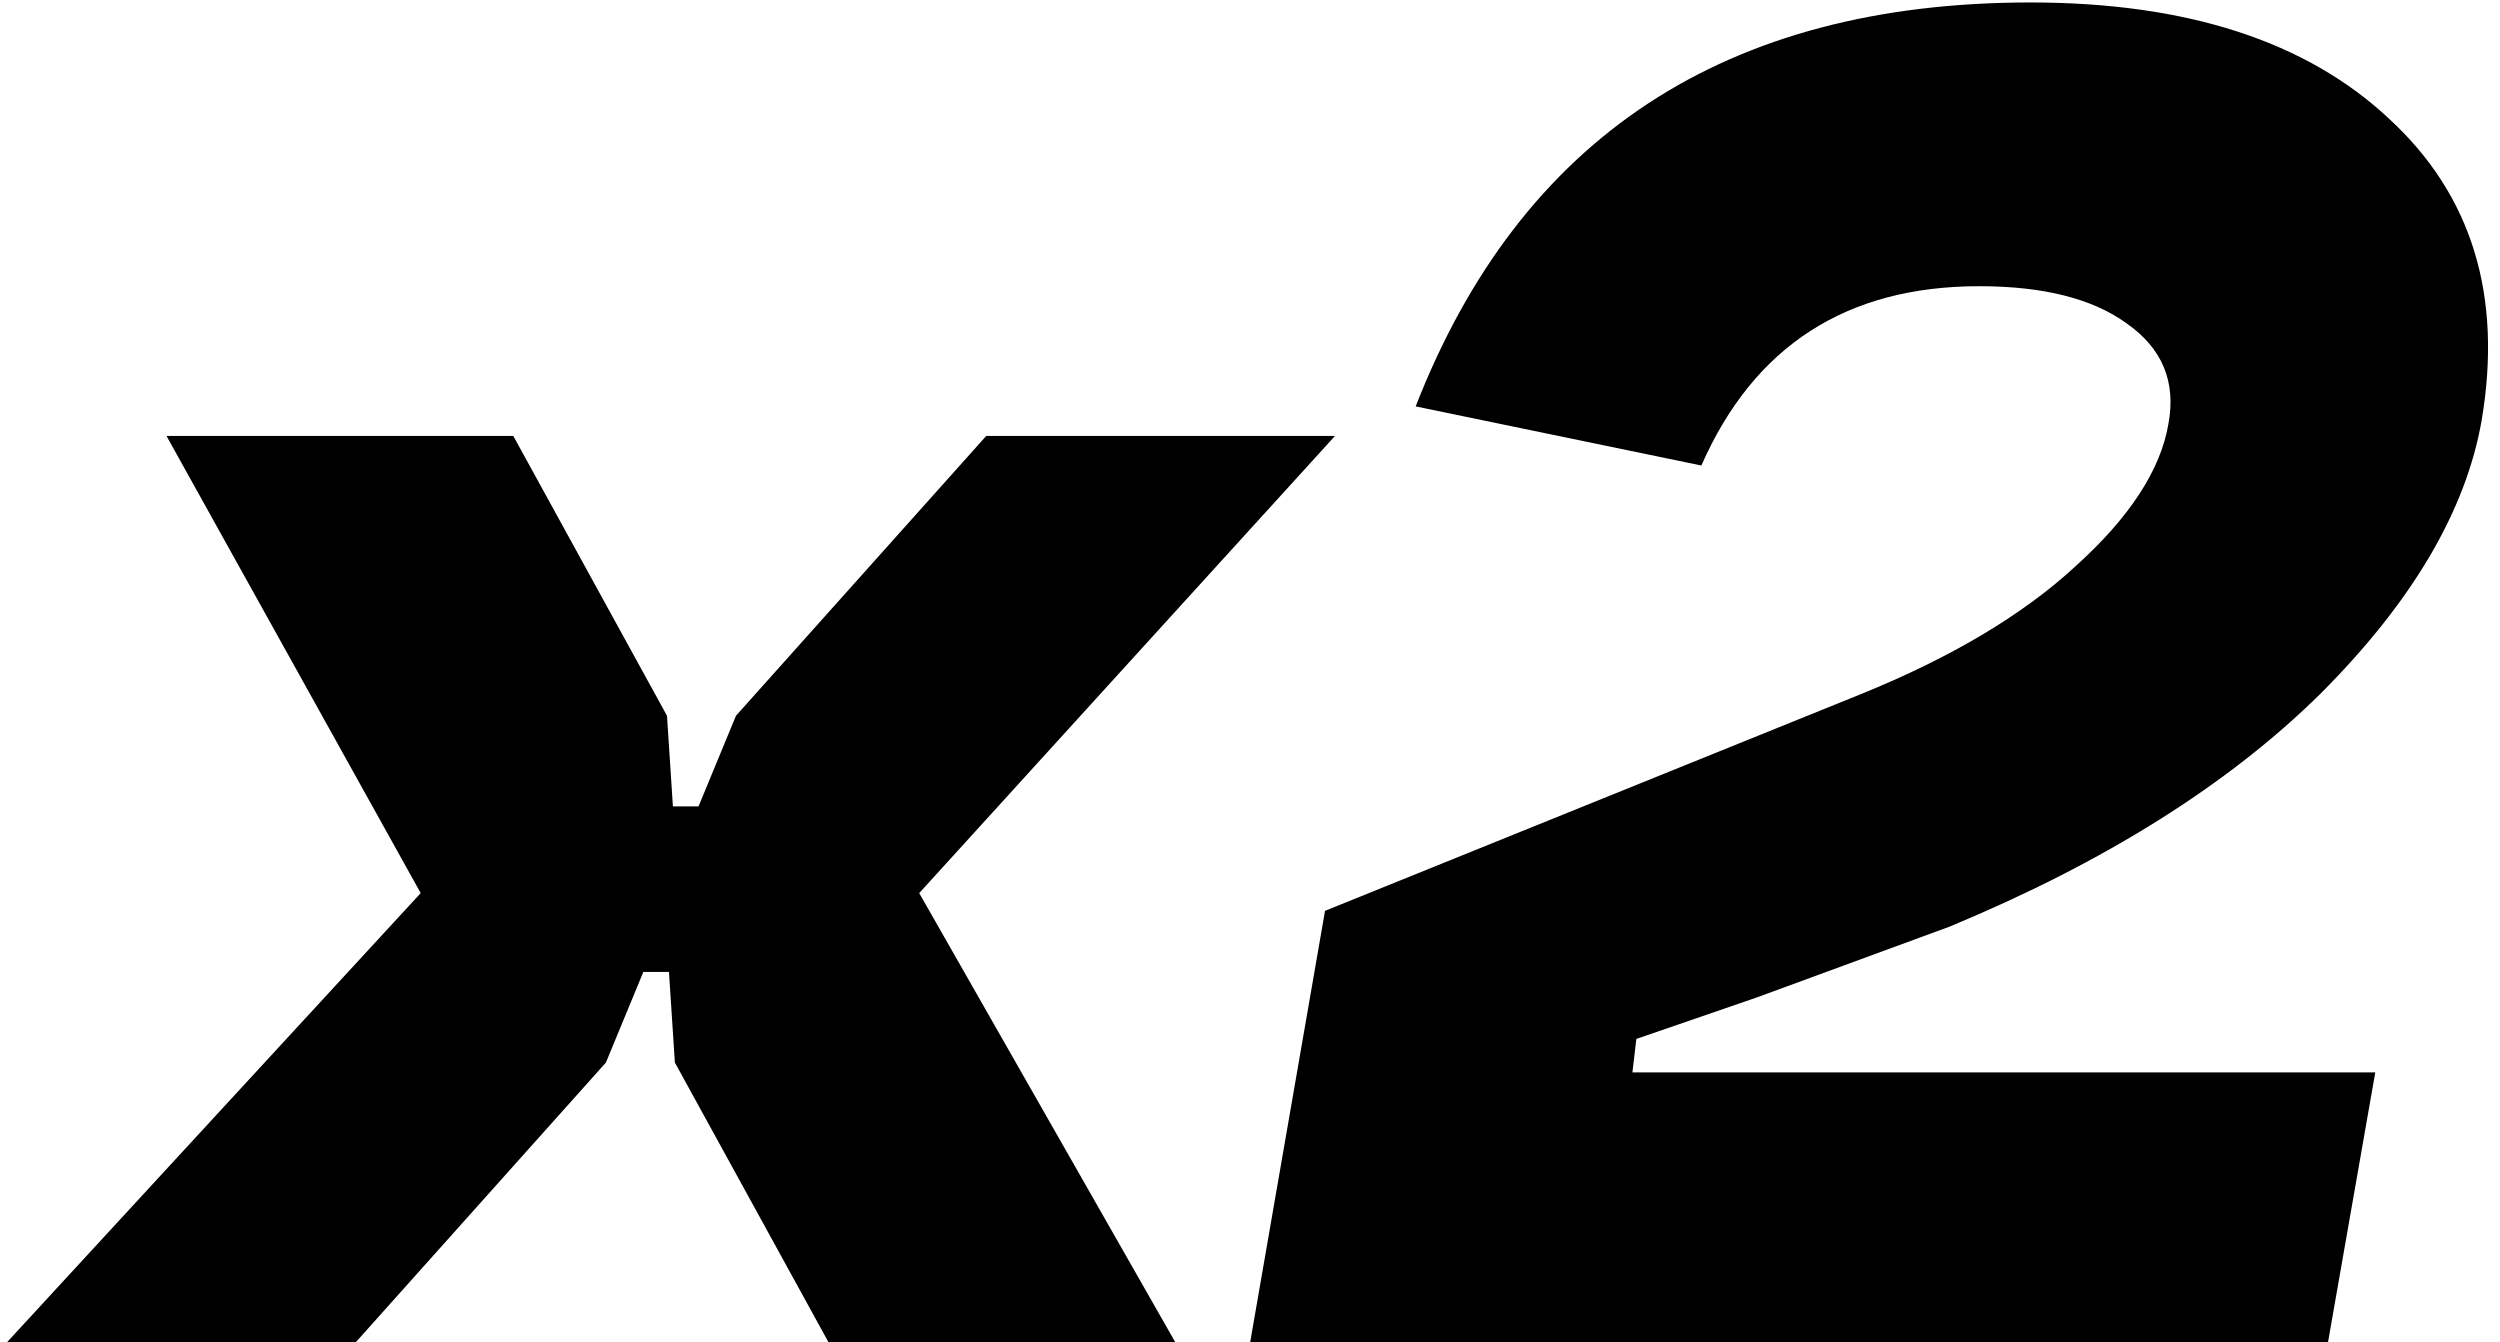
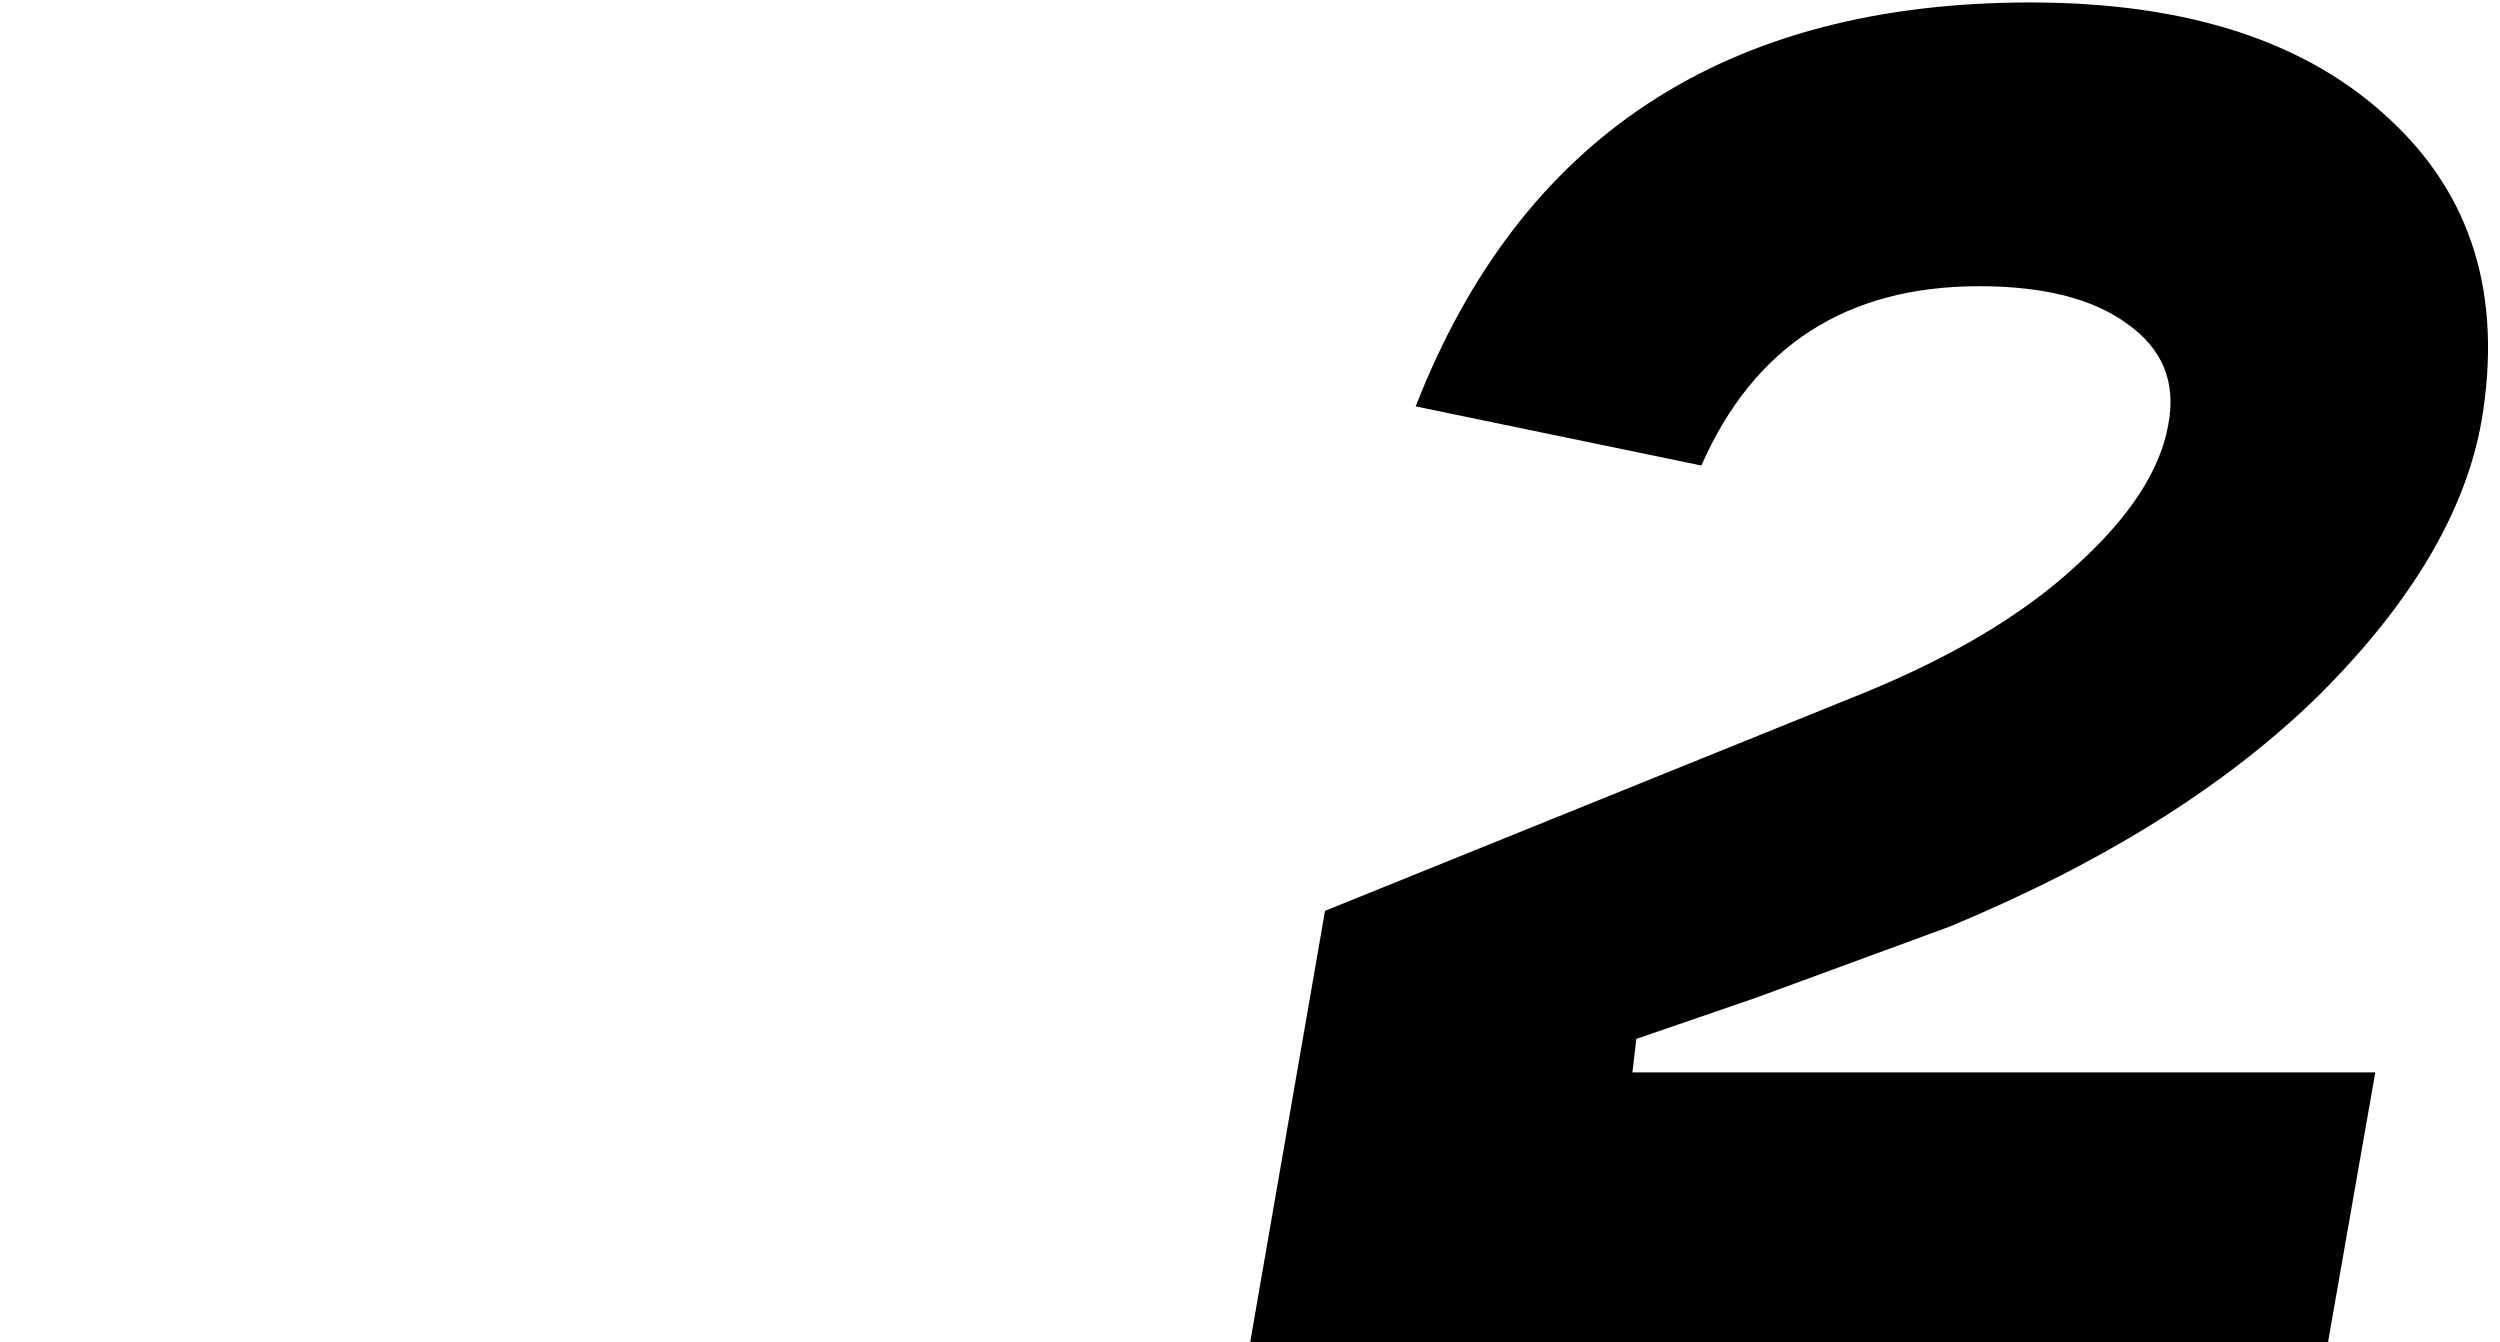
<svg xmlns="http://www.w3.org/2000/svg" width="203" height="109" viewBox="0 0 203 109" fill="none">
  <path d="M132.872 84.36L132.552 87.08H192.872L189.032 109H101.512L107.592 73.96L151.112 56.36C158.472 53.373 164.285 49.907 168.552 45.96C172.925 42.014 175.432 38.173 176.072 34.44C176.712 31.027 175.592 28.307 172.712 26.28C169.938 24.253 165.938 23.24 160.712 23.24C149.938 23.24 142.418 28.093 138.152 37.8L114.952 33C123.485 11.133 140.125 0.2 164.872 0.2C177.565 0.2 187.272 3.347 193.992 9.64C200.712 15.827 203.218 23.987 201.512 34.12C200.232 41.48 195.858 48.894 188.392 56.36C180.925 63.72 170.898 70.013 158.312 75.24L142.632 81L132.872 84.36Z" fill="black" />
-   <path d="M59.76 58.12L80.08 35.4H108.4L74.64 72.52L95.44 109H67.28L54.8 86.28L54.32 78.92H52.24L49.2 86.28L28.88 109H0.56L34.16 72.52L13.52 35.4H41.68L54.16 58.12L54.64 65.48H56.72L59.76 58.12Z" fill="black" />
</svg>